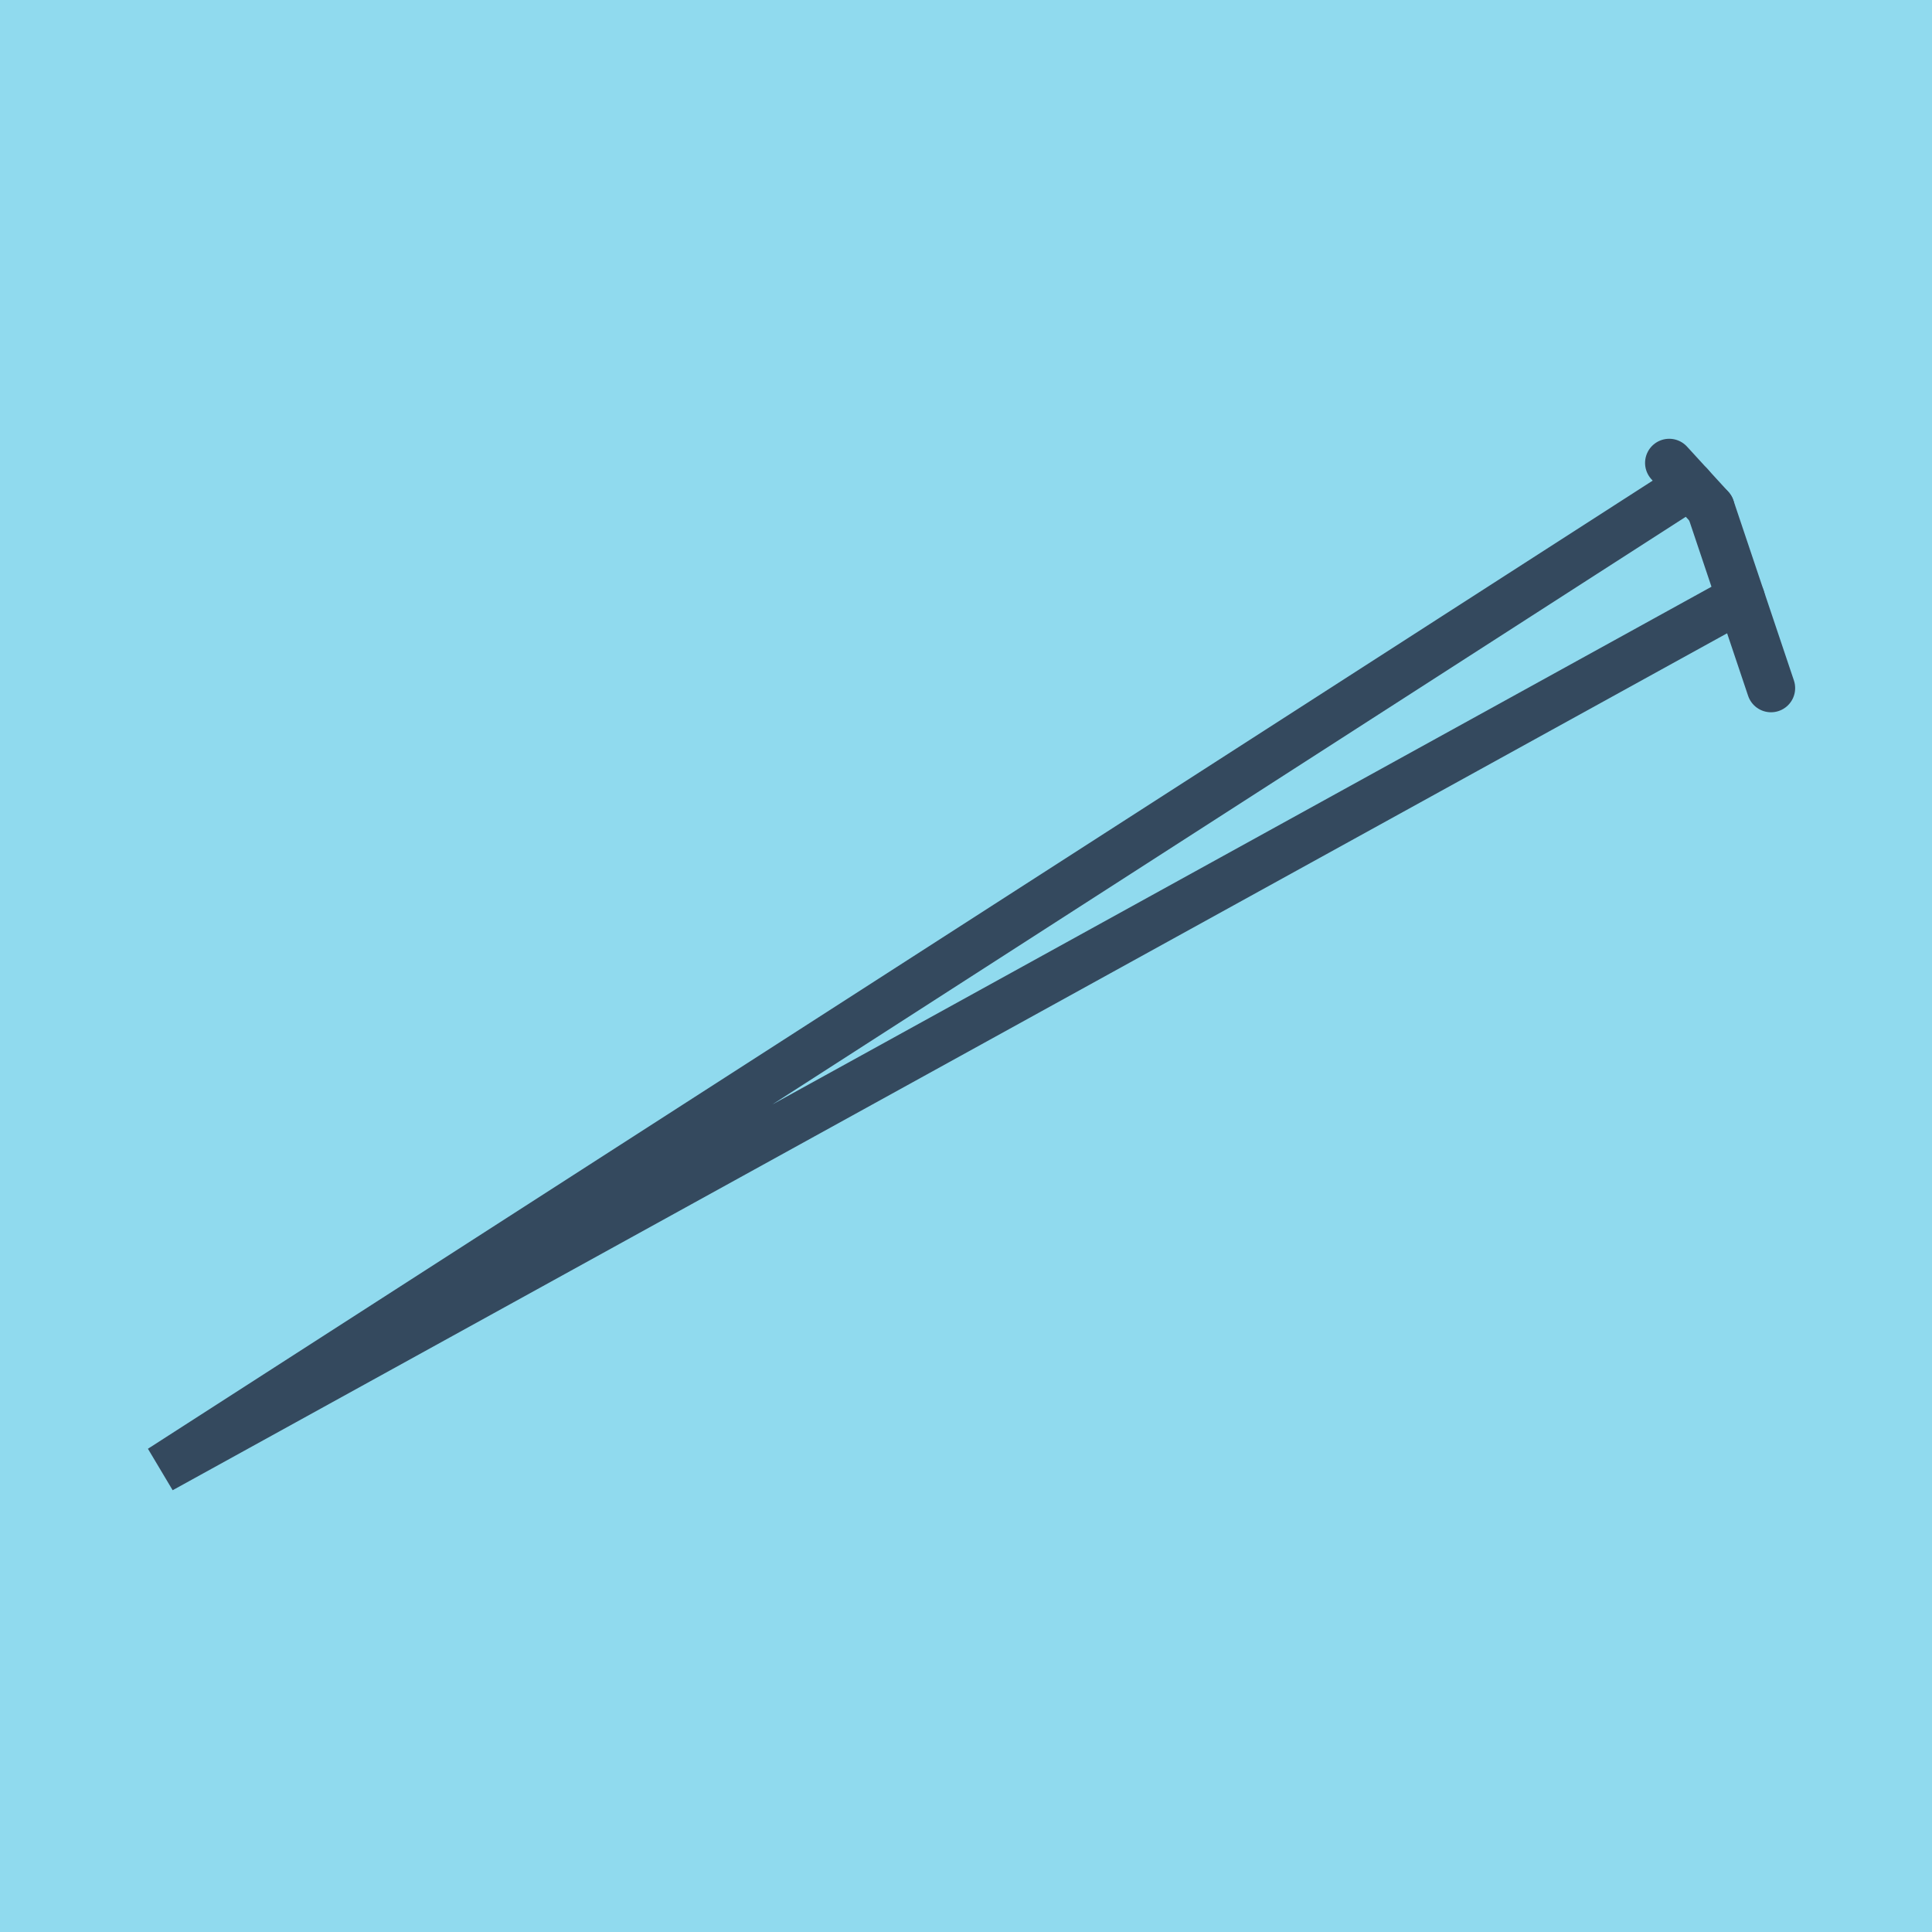
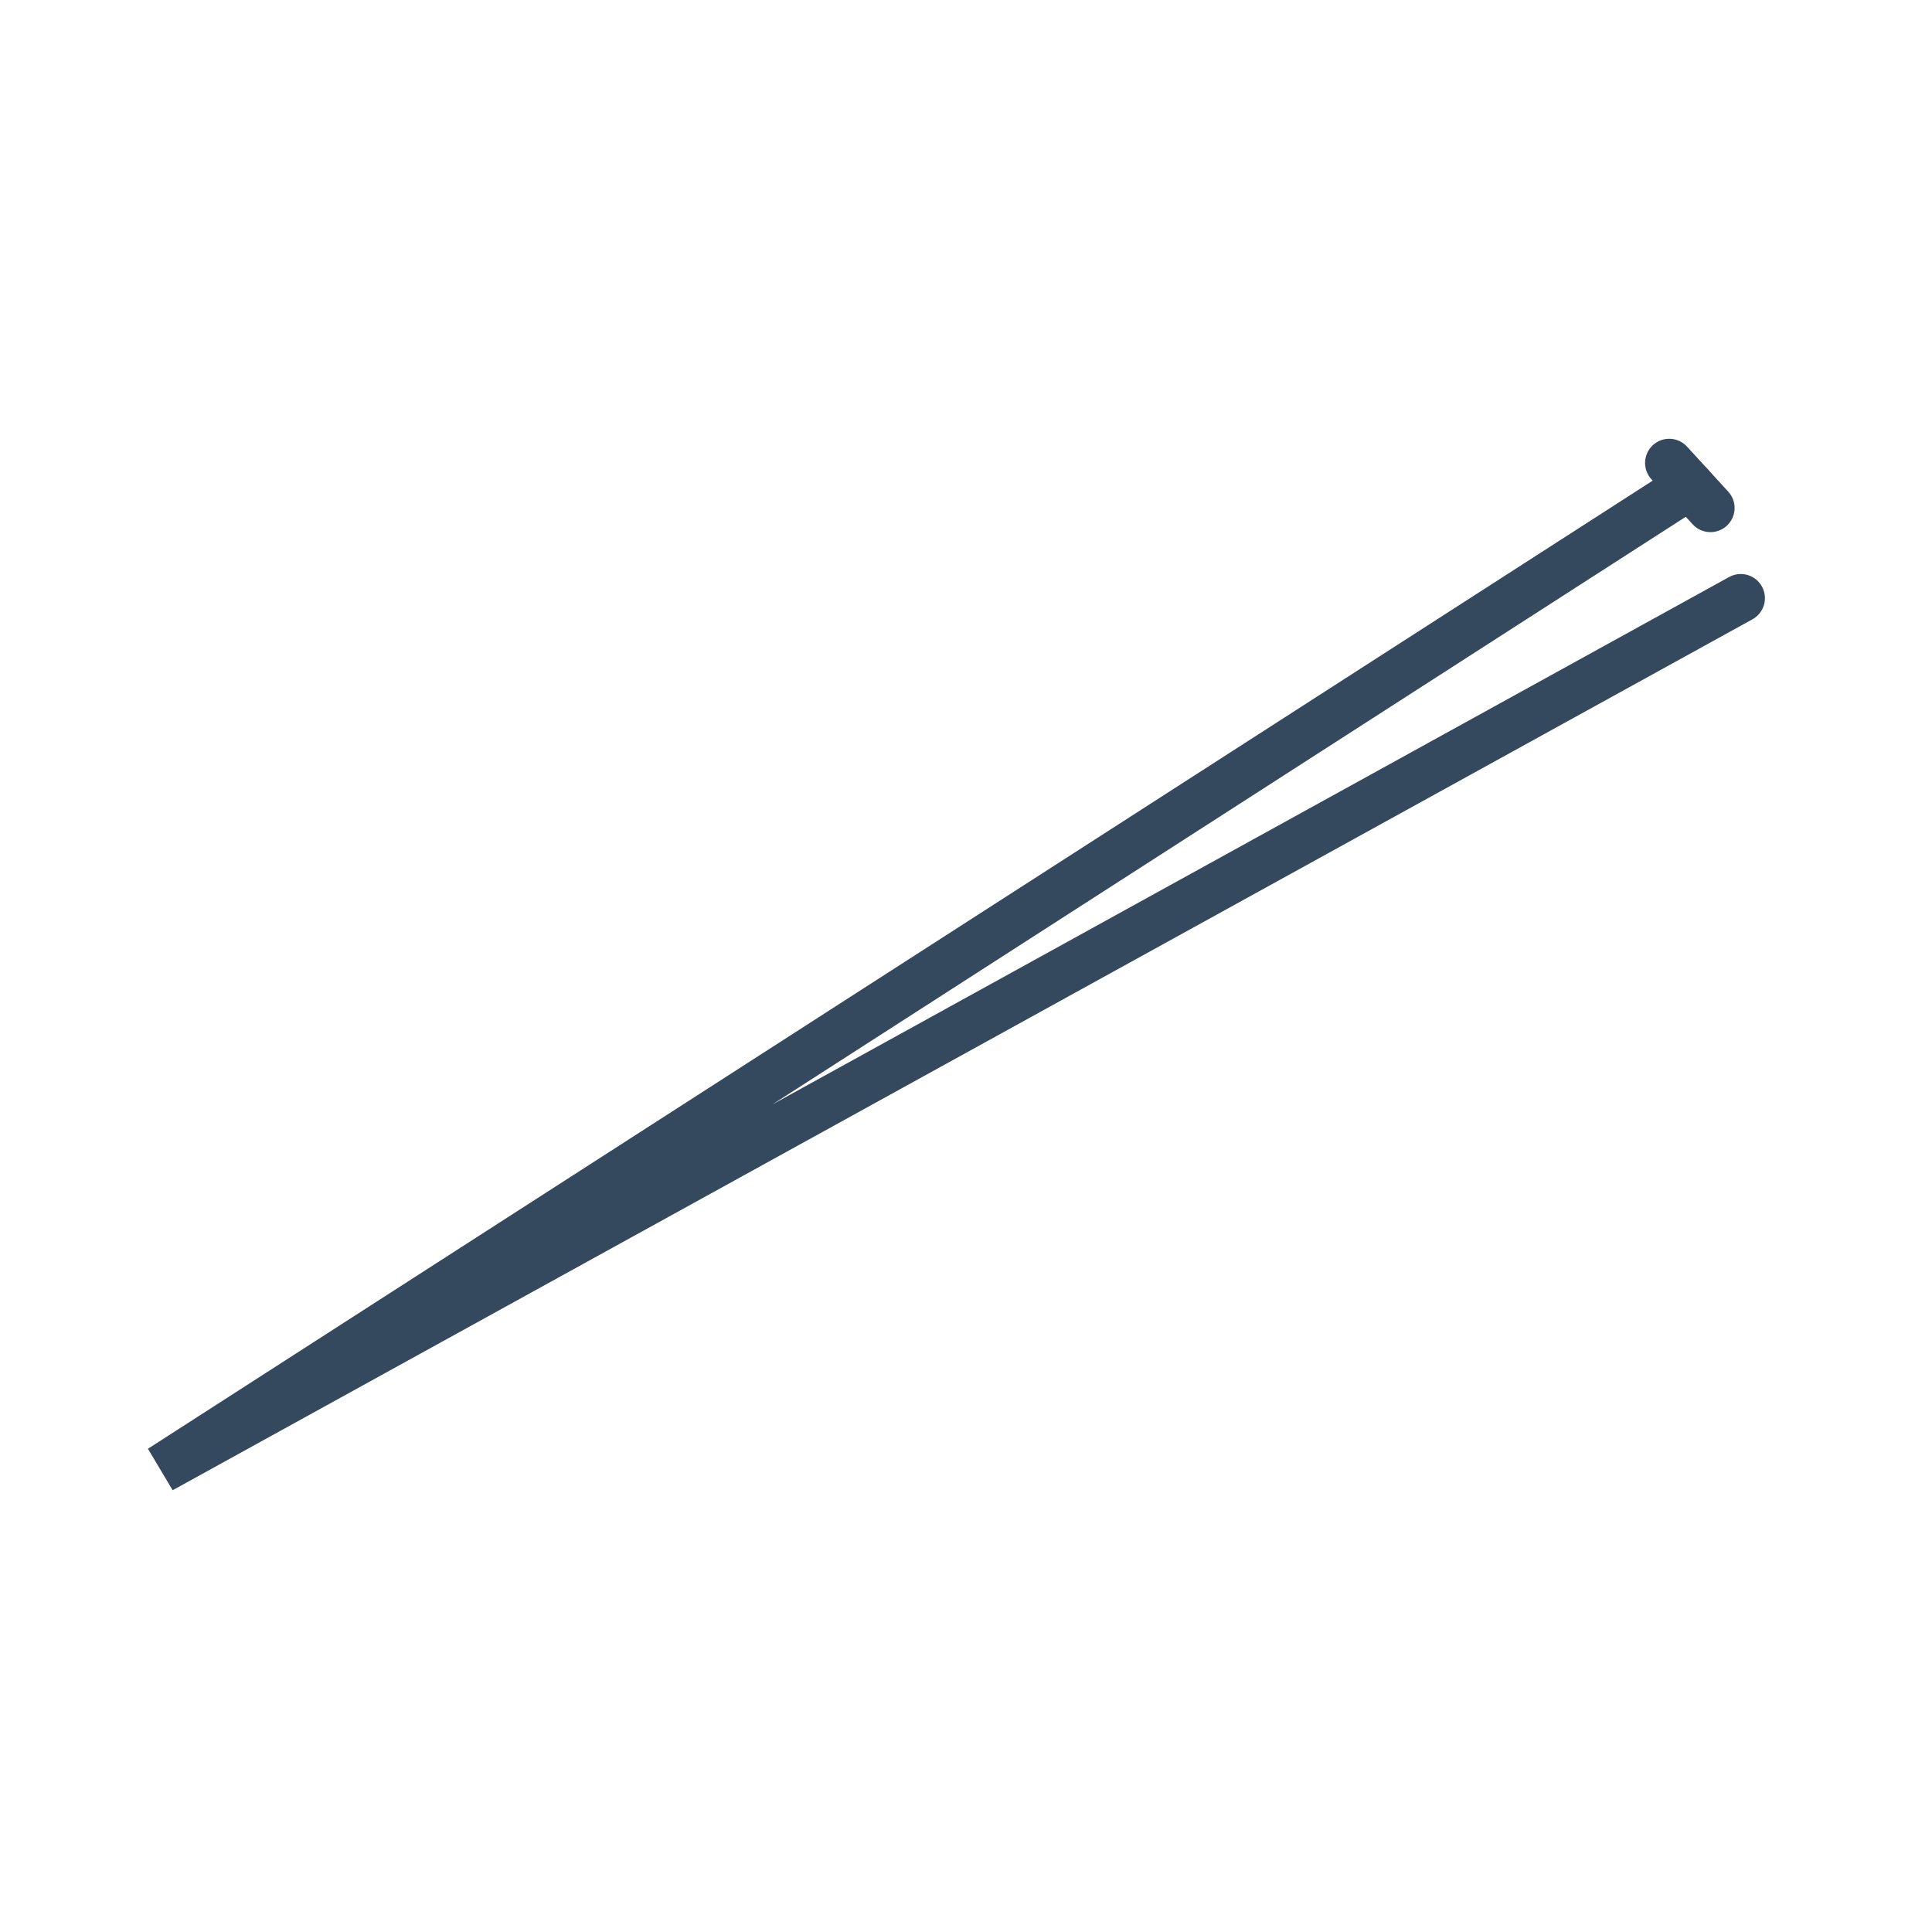
<svg xmlns="http://www.w3.org/2000/svg" viewBox="-10 -10 120 120" preserveAspectRatio="xMidYMid meet">
-   <path style="fill:#90daee" d="M-10-10h120v120H-10z" />
-   <polyline stroke-linecap="round" points="96.247,21.566 100,32.74 " style="fill:none;stroke:#34495e;stroke-width: 3px" />
+   <path style="fill:#90daee" d="M-10-10h120H-10z" />
  <polyline stroke-linecap="round" points="93.678,18.753 96.239,21.551 " style="fill:none;stroke:#34495e;stroke-width: 3px" />
  <polyline stroke-linecap="round" points="98.123,27.153 0,81.247 94.959,20.152 " style="fill:none;stroke:#34495e;stroke-width: 3px" />
</svg>